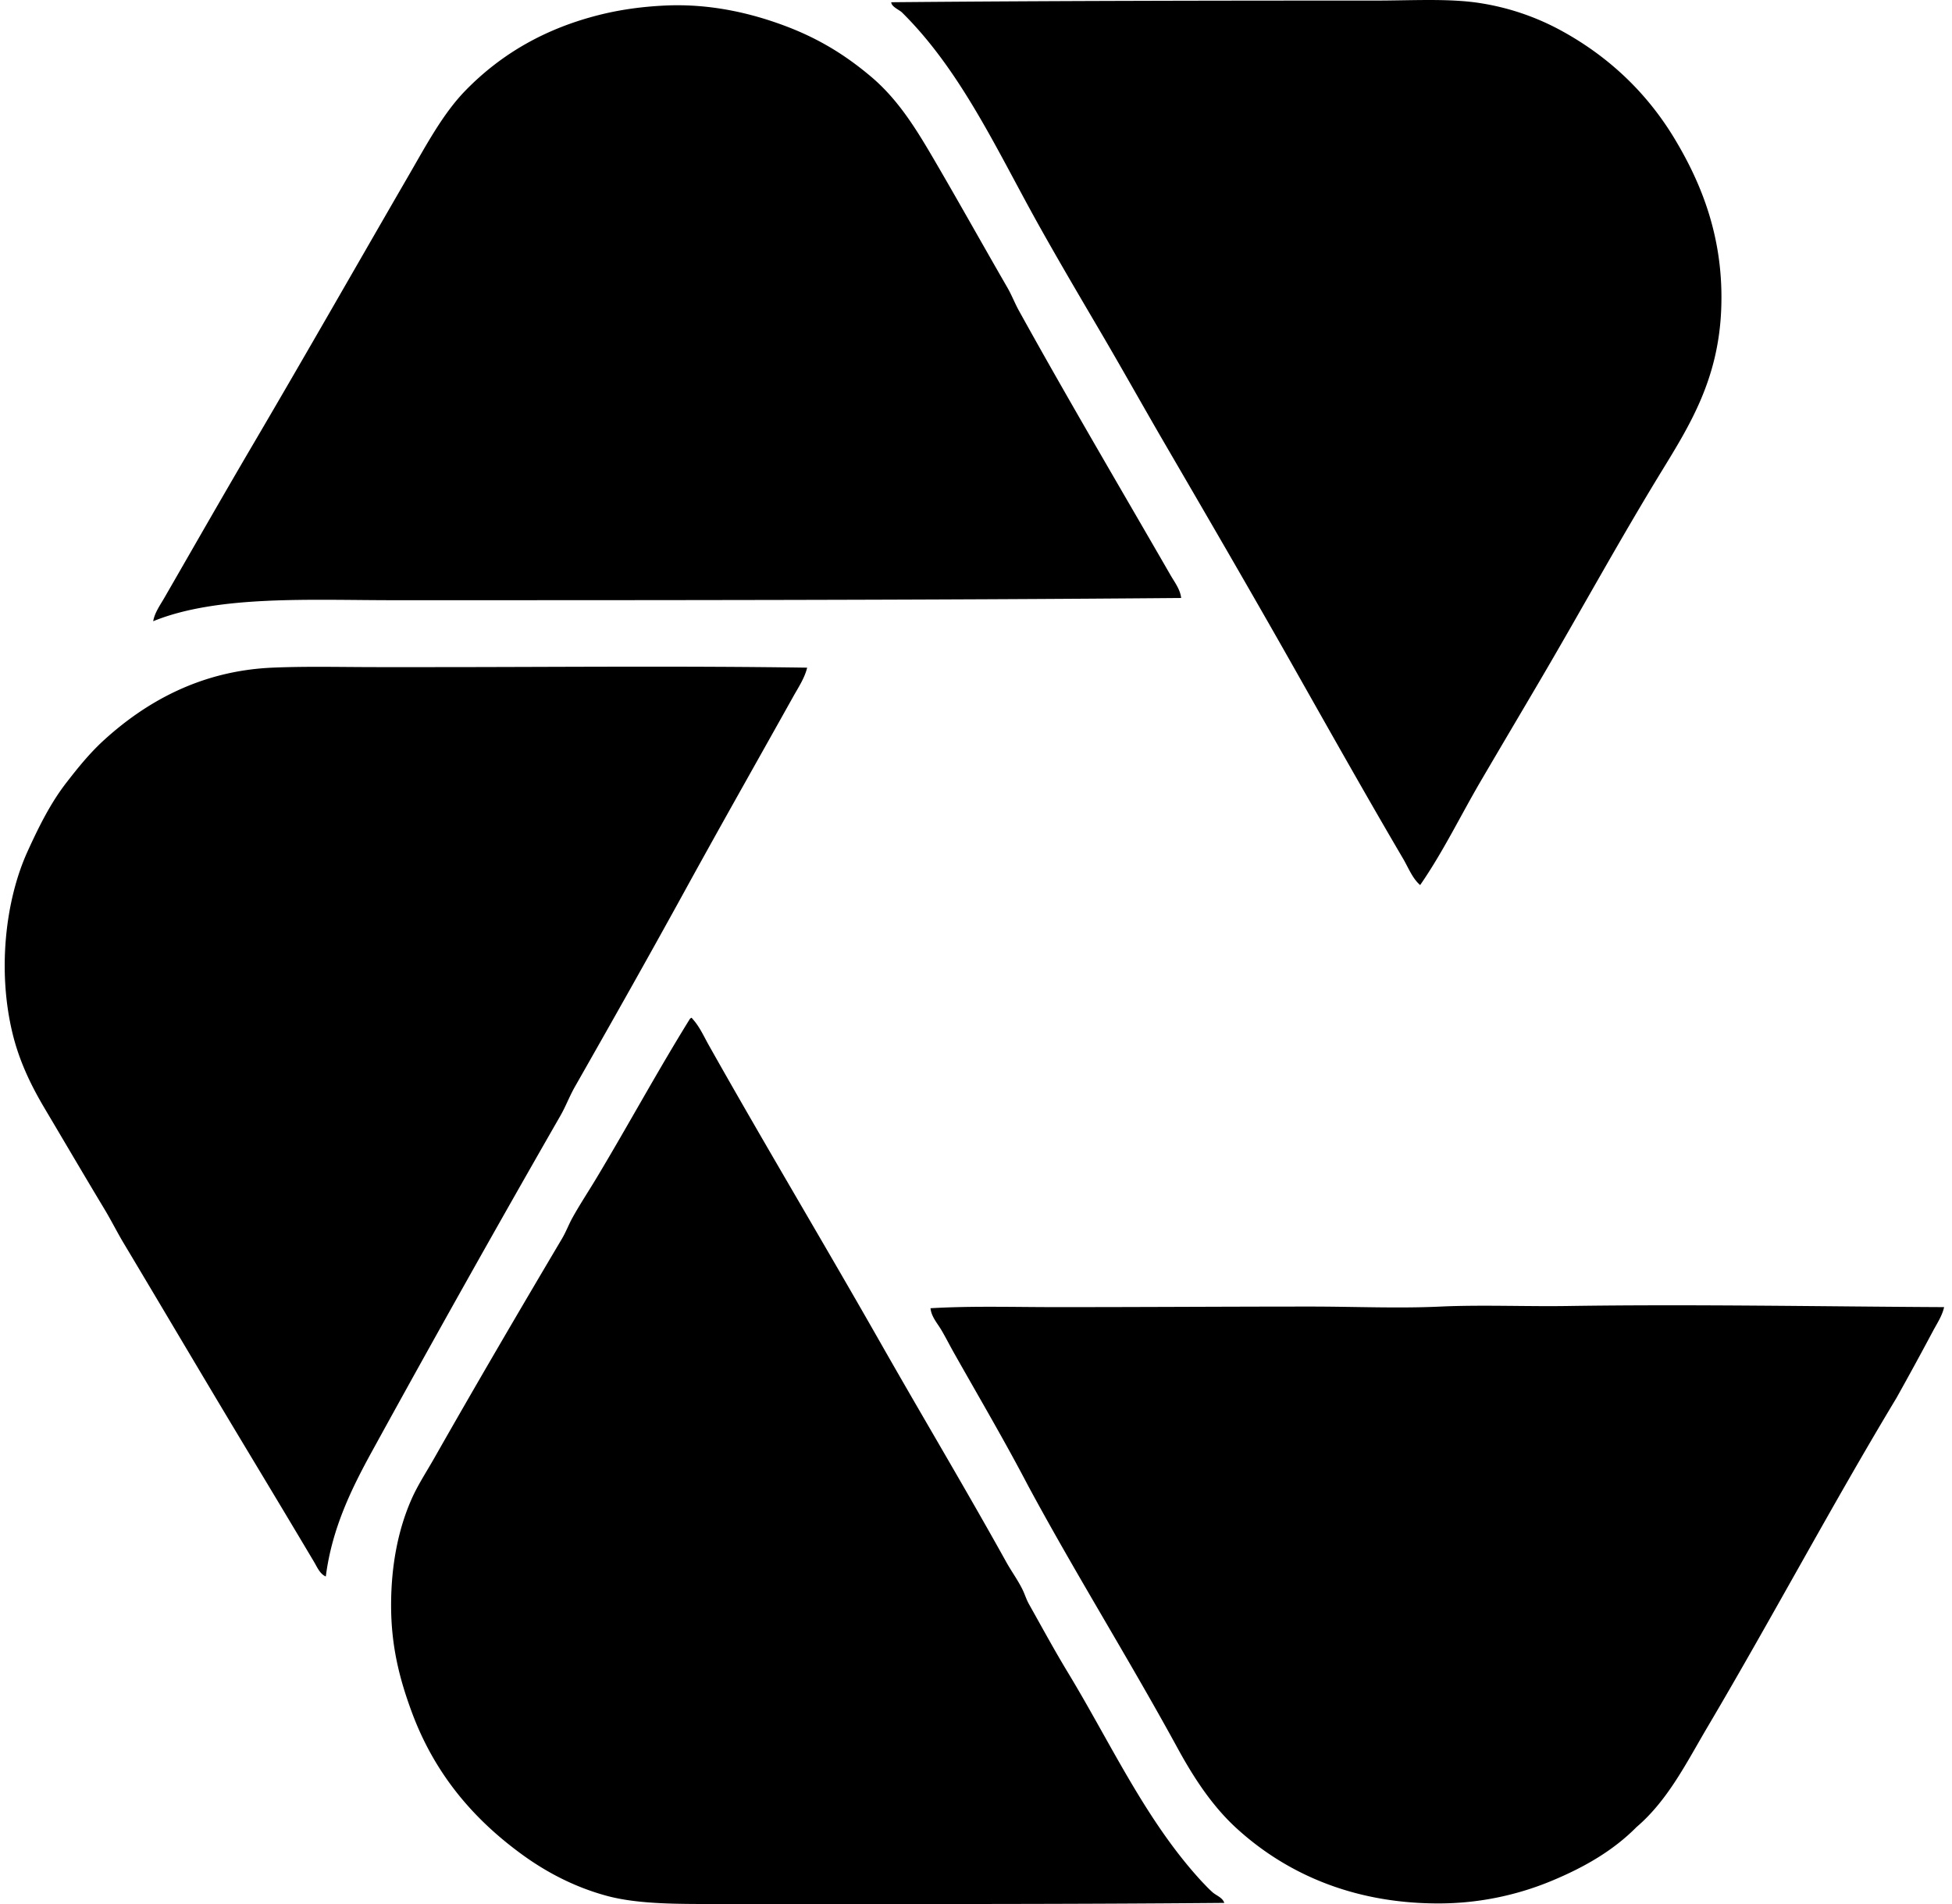
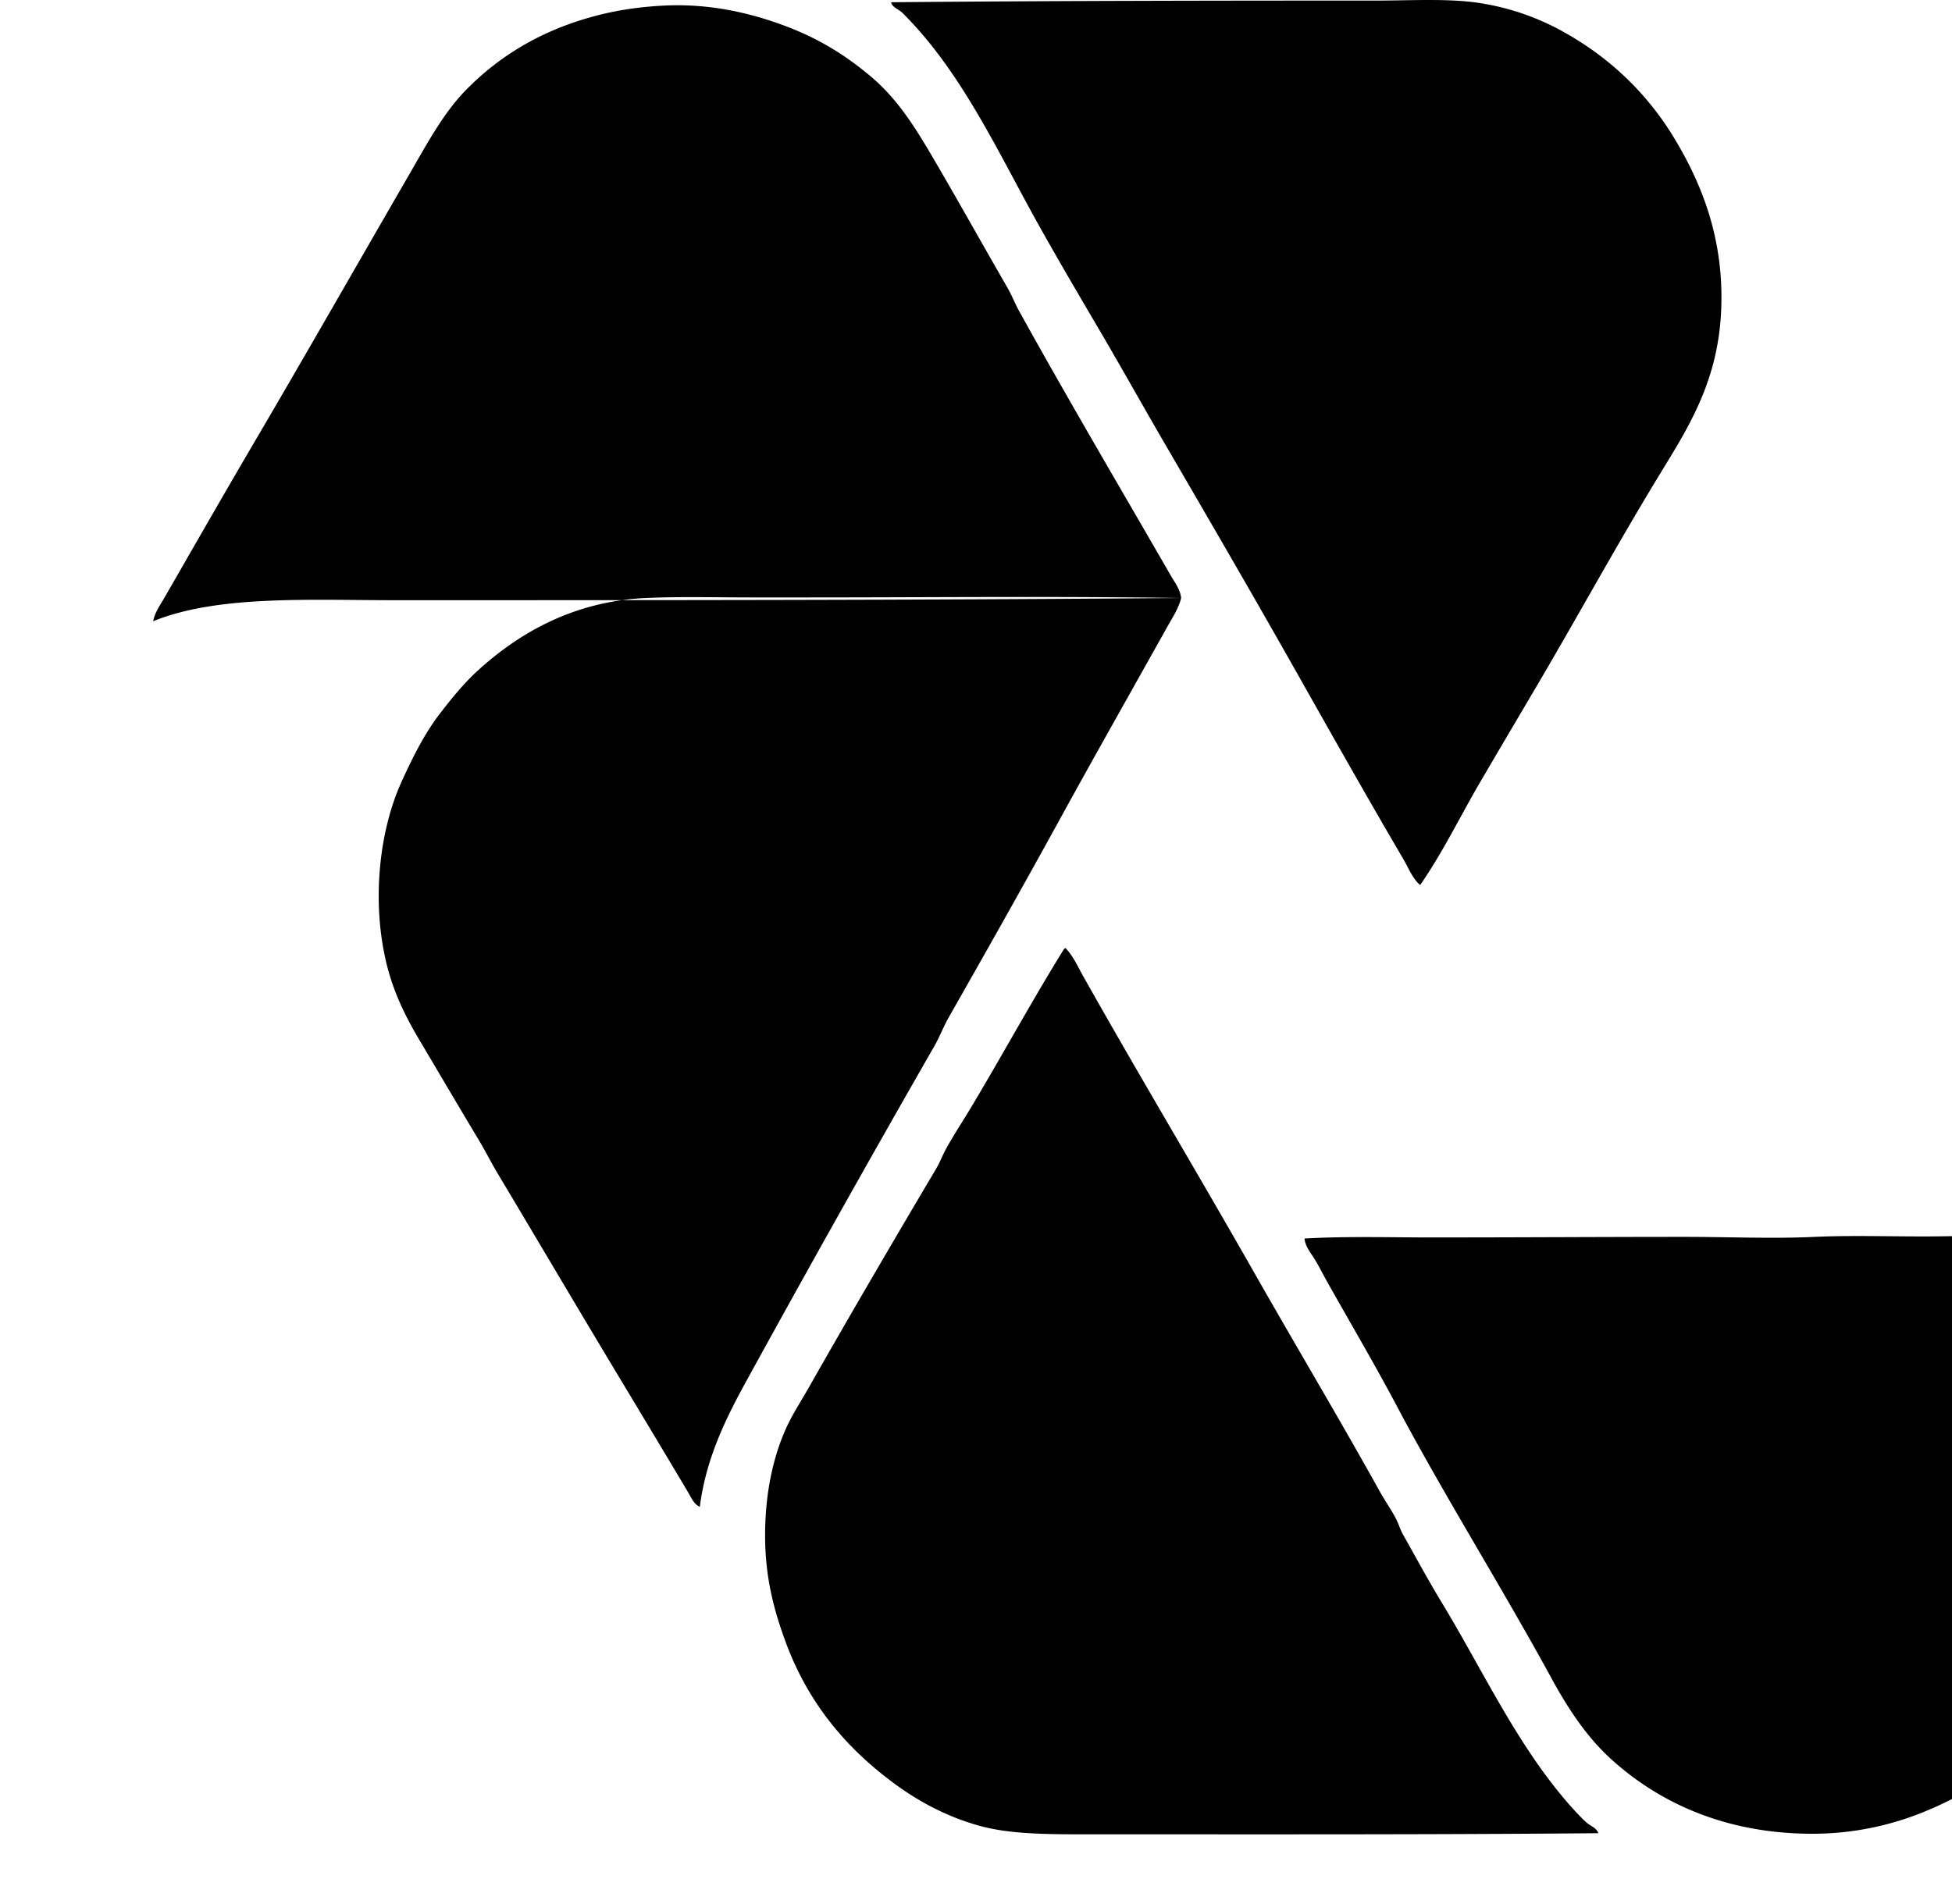
<svg xmlns="http://www.w3.org/2000/svg" width="205" height="200" fill="none" viewBox="0 0 205 200">
-   <path fill="#000" fill-rule="evenodd" d="M149.146 92.968c-.813-.695-1.233-1.82-1.801-2.788-3.906-6.653-7.782-13.55-11.62-20.337-4.391-7.76-8.879-15.477-13.364-23.183-2.231-3.833-4.408-7.74-6.683-11.621-2.246-3.83-4.53-7.698-6.683-11.562-4.339-7.795-8.104-16.09-14.294-22.196-.373-.31-1.074-.585-1.104-1.046C110.343.083 127.623.06 144.381.061c3.962 0 7.904-.256 11.213.29a26.164 26.164 0 0 1 8.542 2.962c4.932 2.73 8.878 6.516 11.738 11.272 2.847 4.736 5.221 10.553 4.881 18.07-.33 7.243-3.292 12.01-6.219 16.792-4.484 7.33-8.363 14.453-12.666 21.79-2.128 3.628-4.245 7.191-6.392 10.864-2.117 3.626-3.94 7.409-6.332 10.867Zm-25.101-30.155c-26.968.23-55.359.234-82.682.233-8.803 0-18.523-.548-25.276 2.208.157-.896.718-1.67 1.163-2.44 3.127-5.423 6.26-10.918 9.471-16.385 5.484-9.34 10.821-18.714 16.269-28.123 1.833-3.168 3.566-6.42 5.927-8.832 3.722-3.803 8.355-6.52 14.235-7.961 2.026-.495 4.235-.814 6.681-.93 4.717-.223 8.968.784 12.492 2.092 3.69 1.369 6.53 3.16 9.181 5.403 2.666 2.257 4.504 5.13 6.333 8.25 2.737 4.668 5.28 9.244 7.961 13.888.453.785.776 1.639 1.22 2.44 5.125 9.26 10.598 18.542 15.919 27.774.426.736 1.014 1.495 1.106 2.383Zm-39.278 7.32c-.264 1.093-.917 2.063-1.453 3.022-3.783 6.775-7.679 13.642-11.447 20.51-3.766 6.863-7.613 13.671-11.504 20.511-.556.98-.952 2.046-1.51 3.021a2158.674 2158.674 0 0 0-19.698 35.097c-2.178 3.96-4.285 8.178-4.938 13.303-.62-.266-.905-.977-1.221-1.51-2.417-4.069-4.9-8.198-7.379-12.318-4.226-7.024-8.373-14.07-12.608-21.15-.707-1.18-1.316-2.409-2.034-3.602-2.09-3.474-4.157-7.003-6.276-10.574-1.431-2.414-2.654-4.925-3.37-7.844-1.607-6.558-.787-14.008 1.57-19.174 1.172-2.574 2.407-5.064 4.067-7.206 1.214-1.57 2.462-3.118 3.95-4.474 4.227-3.85 9.97-7.273 17.664-7.612 3.618-.158 7.313-.057 11.097-.058h5.638c12.896-.001 26.18-.139 39.452.058Zm-12.144 36.78c.05-.01.054.025.058.058.76.805 1.208 1.836 1.743 2.79 5.885 10.463 12.17 20.948 18.128 31.434 4.343 7.642 8.835 15.154 13.132 22.893.534.96 1.191 1.853 1.685 2.848.261.525.409 1.055.696 1.568 1.329 2.363 2.655 4.815 4.068 7.147 4.545 7.5 8.19 15.59 14.061 21.964.378.394.739.792 1.162 1.162.398.348 1.03.535 1.22 1.104-17.486.157-35.122.116-52.466.116-4.647 0-9.003.068-12.435-.87-3.393-.927-6.356-2.506-8.89-4.358-5.056-3.691-9.15-8.427-11.562-14.991-1.264-3.435-2.15-6.861-2.15-11.158 0-4.178.737-7.96 2.15-11.155.647-1.469 1.566-2.864 2.382-4.3 4.404-7.754 8.895-15.425 13.422-23.068.42-.708.7-1.482 1.105-2.208.783-1.406 1.673-2.751 2.498-4.125 3.337-5.559 6.427-11.267 9.82-16.735a.397.397 0 0 1 .173-.116Zm131.548 30.389c-.202.914-.734 1.698-1.162 2.499a388.833 388.833 0 0 1-3.835 7.031c-6.756 11.216-13.077 23.106-19.814 34.513-2.22 3.757-4.176 7.742-7.495 10.575-2.443 2.468-5.452 4.207-8.89 5.637a30.912 30.912 0 0 1-12.087 2.381c-9.164-.041-16.091-3.38-21.034-7.901-2.483-2.272-4.418-5.176-6.16-8.367-5.048-9.256-10.799-18.463-15.747-27.657-2.473-4.729-5.161-9.292-7.785-13.947-.432-.765-.833-1.564-1.278-2.323-.431-.738-1.074-1.424-1.162-2.325 4.354-.254 8.759-.116 13.19-.116 8.893.002 17.906-.059 26.786-.059 4.544 0 9.135.209 13.596 0 4.25-.195 9.065.005 13.248-.058 13.21-.2 26.619.053 39.629.117Z" clip-rule="evenodd" />
+   <path fill="#000" fill-rule="evenodd" d="M149.146 92.968c-.813-.695-1.233-1.82-1.801-2.788-3.906-6.653-7.782-13.55-11.62-20.337-4.391-7.76-8.879-15.477-13.364-23.183-2.231-3.833-4.408-7.74-6.683-11.621-2.246-3.83-4.53-7.698-6.683-11.562-4.339-7.795-8.104-16.09-14.294-22.196-.373-.31-1.074-.585-1.104-1.046C110.343.083 127.623.06 144.381.061c3.962 0 7.904-.256 11.213.29a26.164 26.164 0 0 1 8.542 2.962c4.932 2.73 8.878 6.516 11.738 11.272 2.847 4.736 5.221 10.553 4.881 18.07-.33 7.243-3.292 12.01-6.219 16.792-4.484 7.33-8.363 14.453-12.666 21.79-2.128 3.628-4.245 7.191-6.392 10.864-2.117 3.626-3.94 7.409-6.332 10.867Zm-25.101-30.155c-26.968.23-55.359.234-82.682.233-8.803 0-18.523-.548-25.276 2.208.157-.896.718-1.67 1.163-2.44 3.127-5.423 6.26-10.918 9.471-16.385 5.484-9.34 10.821-18.714 16.269-28.123 1.833-3.168 3.566-6.42 5.927-8.832 3.722-3.803 8.355-6.52 14.235-7.961 2.026-.495 4.235-.814 6.681-.93 4.717-.223 8.968.784 12.492 2.092 3.69 1.369 6.53 3.16 9.181 5.403 2.666 2.257 4.504 5.13 6.333 8.25 2.737 4.668 5.28 9.244 7.961 13.888.453.785.776 1.639 1.22 2.44 5.125 9.26 10.598 18.542 15.919 27.774.426.736 1.014 1.495 1.106 2.383Zc-.264 1.093-.917 2.063-1.453 3.022-3.783 6.775-7.679 13.642-11.447 20.51-3.766 6.863-7.613 13.671-11.504 20.511-.556.98-.952 2.046-1.51 3.021a2158.674 2158.674 0 0 0-19.698 35.097c-2.178 3.96-4.285 8.178-4.938 13.303-.62-.266-.905-.977-1.221-1.51-2.417-4.069-4.9-8.198-7.379-12.318-4.226-7.024-8.373-14.07-12.608-21.15-.707-1.18-1.316-2.409-2.034-3.602-2.09-3.474-4.157-7.003-6.276-10.574-1.431-2.414-2.654-4.925-3.37-7.844-1.607-6.558-.787-14.008 1.57-19.174 1.172-2.574 2.407-5.064 4.067-7.206 1.214-1.57 2.462-3.118 3.95-4.474 4.227-3.85 9.97-7.273 17.664-7.612 3.618-.158 7.313-.057 11.097-.058h5.638c12.896-.001 26.18-.139 39.452.058Zm-12.144 36.78c.05-.01.054.025.058.058.76.805 1.208 1.836 1.743 2.79 5.885 10.463 12.17 20.948 18.128 31.434 4.343 7.642 8.835 15.154 13.132 22.893.534.96 1.191 1.853 1.685 2.848.261.525.409 1.055.696 1.568 1.329 2.363 2.655 4.815 4.068 7.147 4.545 7.5 8.19 15.59 14.061 21.964.378.394.739.792 1.162 1.162.398.348 1.03.535 1.22 1.104-17.486.157-35.122.116-52.466.116-4.647 0-9.003.068-12.435-.87-3.393-.927-6.356-2.506-8.89-4.358-5.056-3.691-9.15-8.427-11.562-14.991-1.264-3.435-2.15-6.861-2.15-11.158 0-4.178.737-7.96 2.15-11.155.647-1.469 1.566-2.864 2.382-4.3 4.404-7.754 8.895-15.425 13.422-23.068.42-.708.7-1.482 1.105-2.208.783-1.406 1.673-2.751 2.498-4.125 3.337-5.559 6.427-11.267 9.82-16.735a.397.397 0 0 1 .173-.116Zm131.548 30.389c-.202.914-.734 1.698-1.162 2.499a388.833 388.833 0 0 1-3.835 7.031c-6.756 11.216-13.077 23.106-19.814 34.513-2.22 3.757-4.176 7.742-7.495 10.575-2.443 2.468-5.452 4.207-8.89 5.637a30.912 30.912 0 0 1-12.087 2.381c-9.164-.041-16.091-3.38-21.034-7.901-2.483-2.272-4.418-5.176-6.16-8.367-5.048-9.256-10.799-18.463-15.747-27.657-2.473-4.729-5.161-9.292-7.785-13.947-.432-.765-.833-1.564-1.278-2.323-.431-.738-1.074-1.424-1.162-2.325 4.354-.254 8.759-.116 13.19-.116 8.893.002 17.906-.059 26.786-.059 4.544 0 9.135.209 13.596 0 4.25-.195 9.065.005 13.248-.058 13.21-.2 26.619.053 39.629.117Z" clip-rule="evenodd" />
</svg>